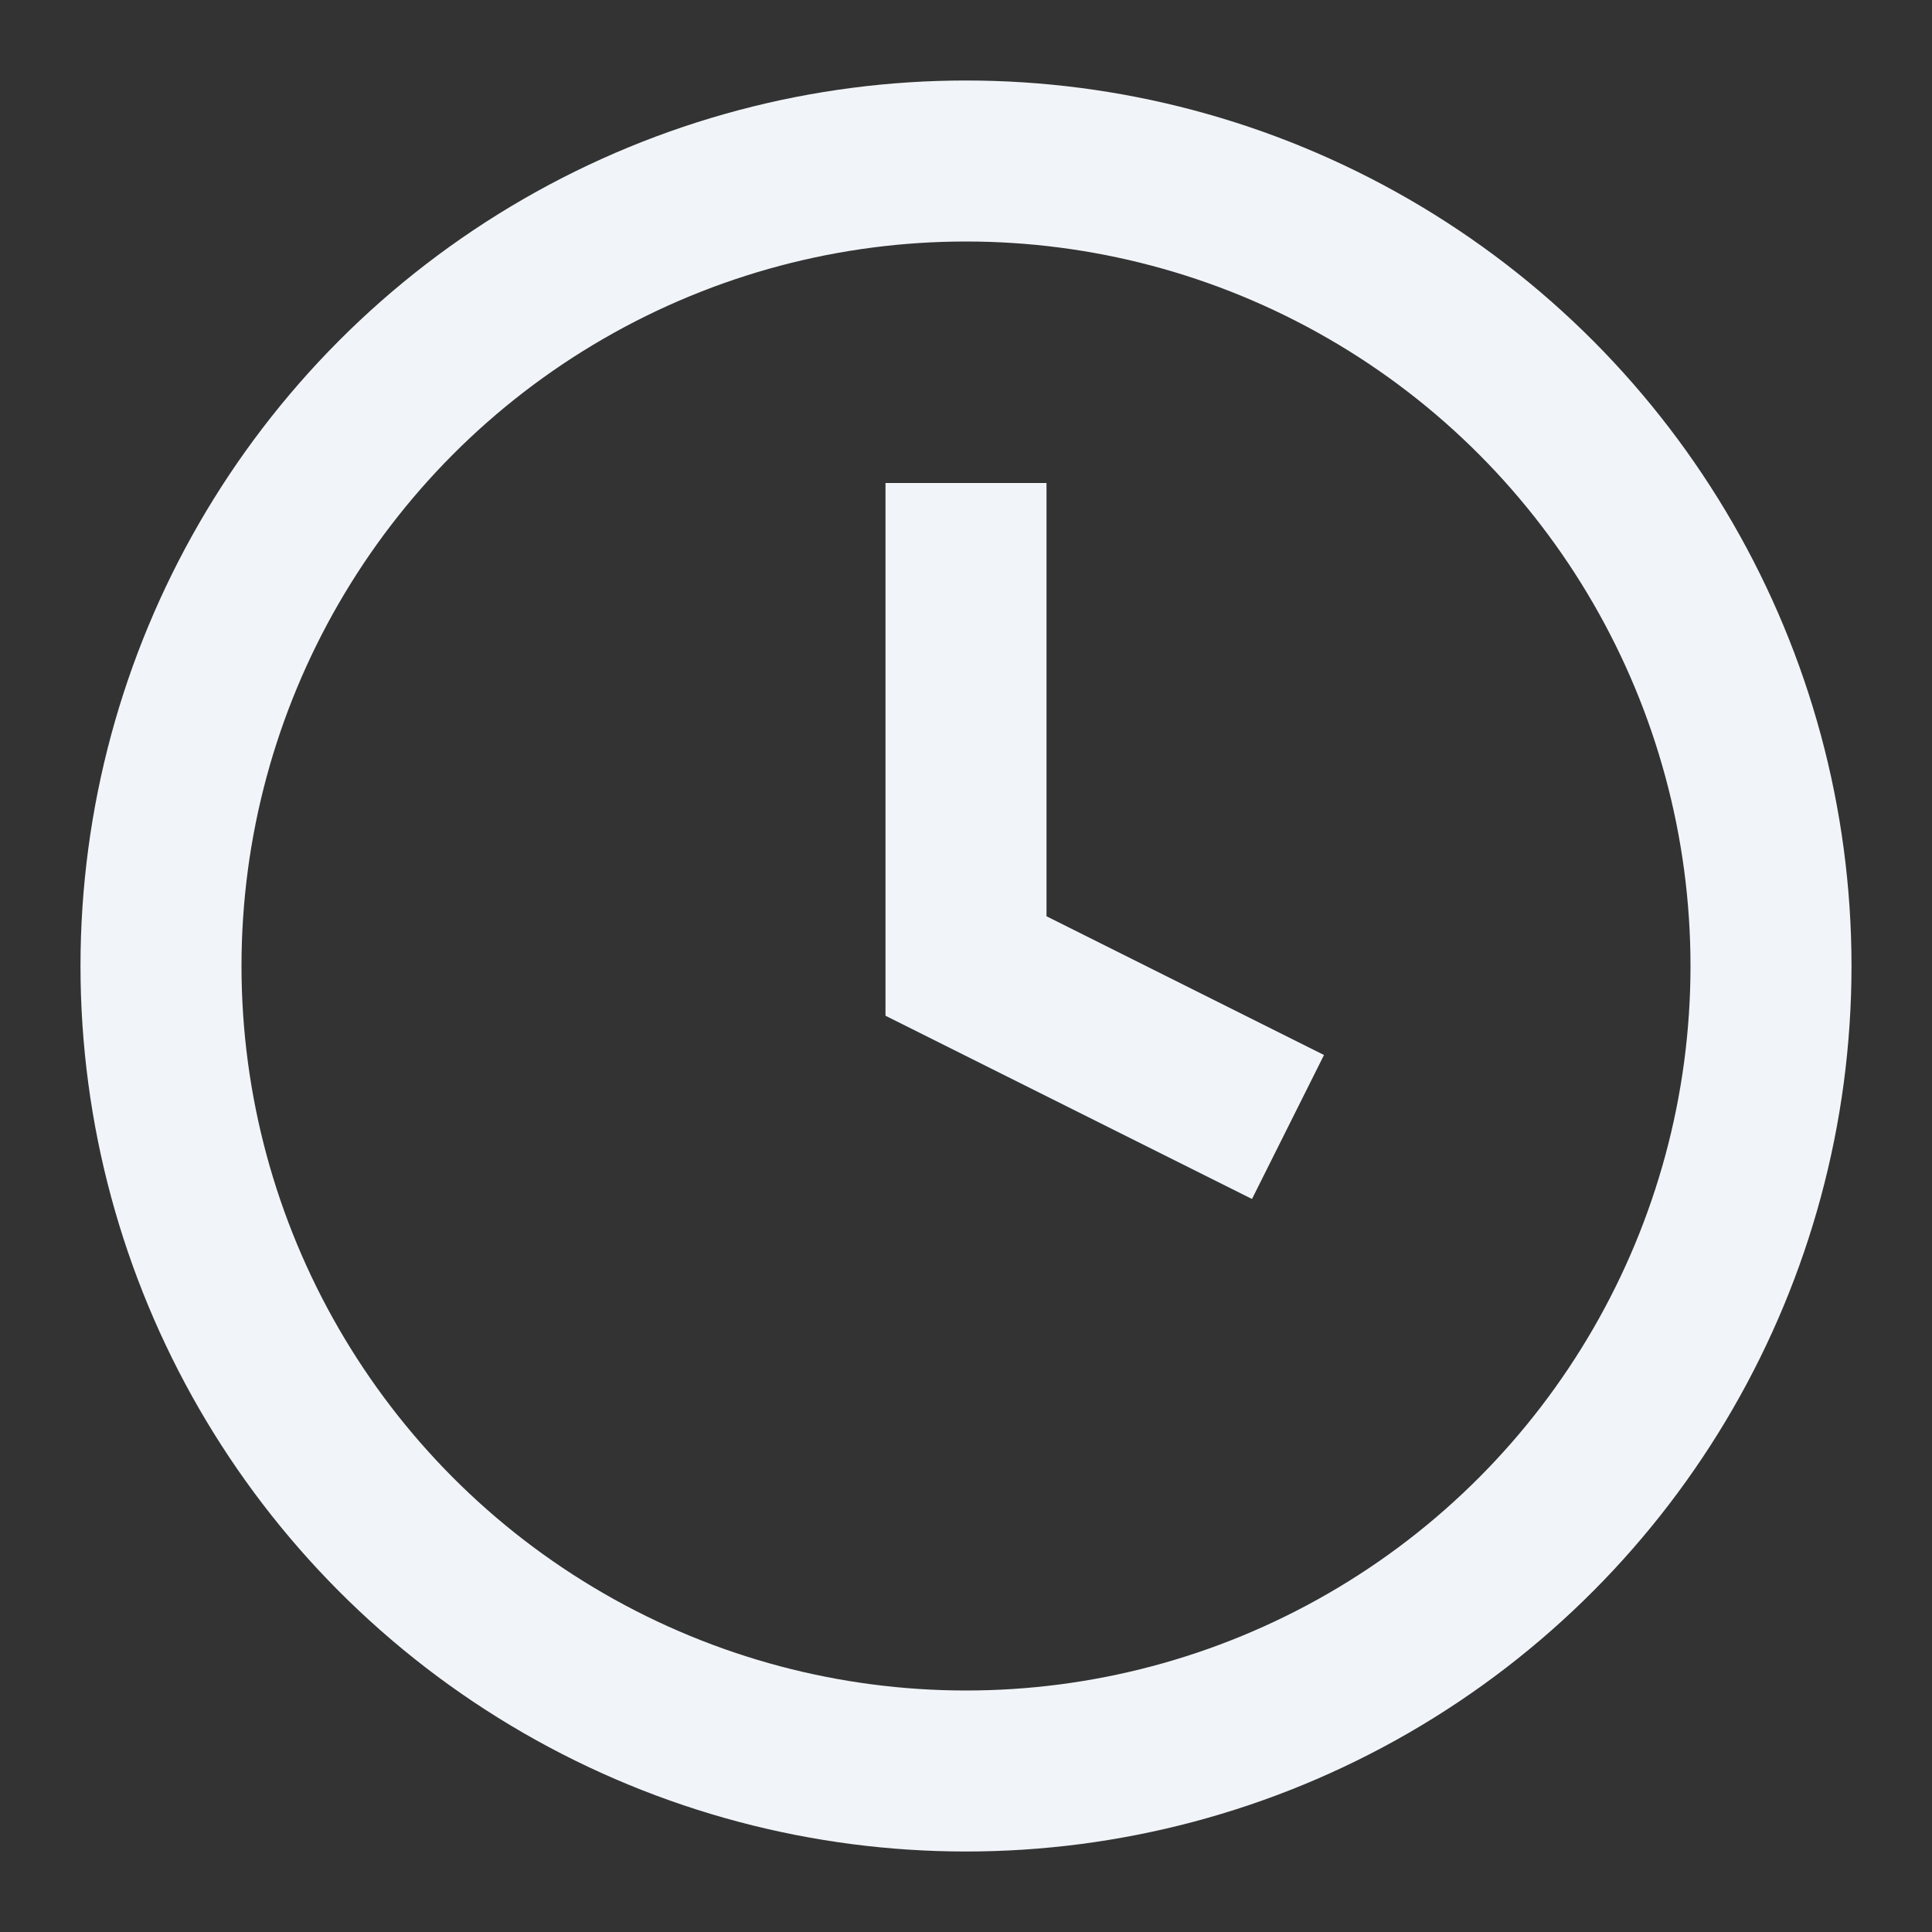
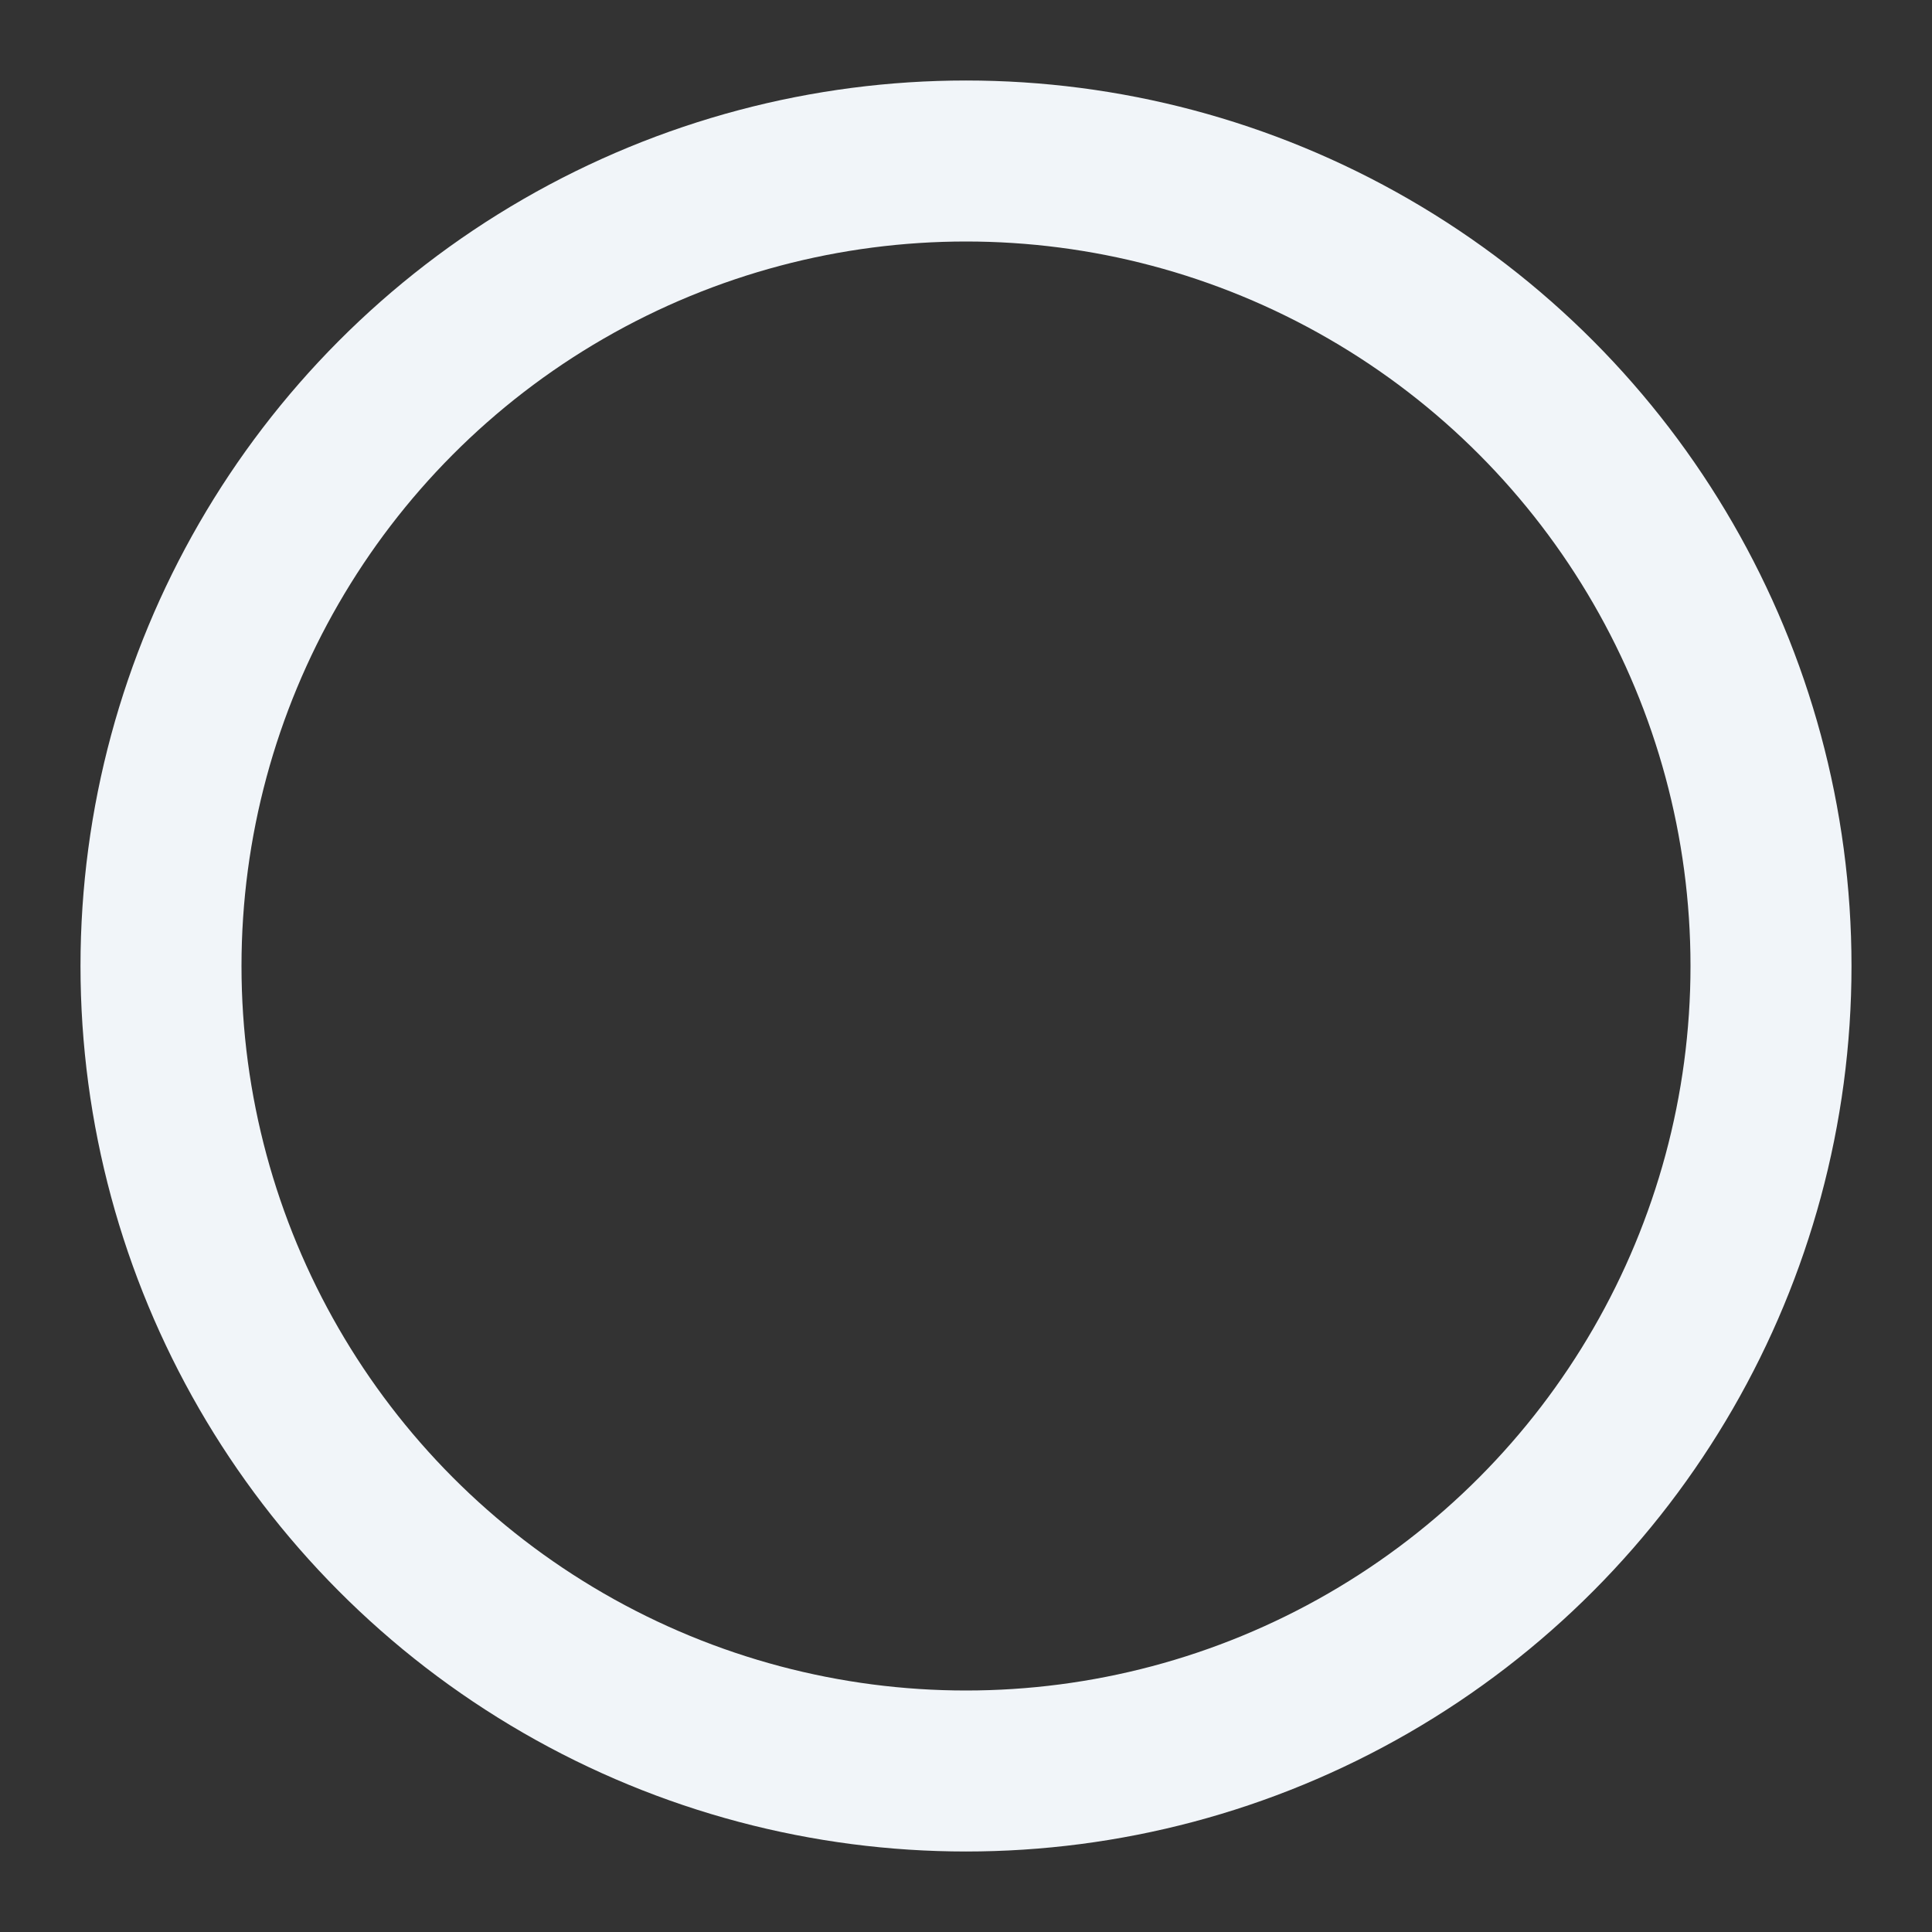
<svg xmlns="http://www.w3.org/2000/svg" width="20" height="20" viewBox="0 0 24 24" fill="none" stroke="#f1f5f9" stroke-width="2">
  <rect x="0" y="0" width="24" height="24" fill="#333333" stroke="none" />
  <circle cx="12" cy="12" r="10" />
-   <polyline points="12 6 12 12 16 14" />
</svg>